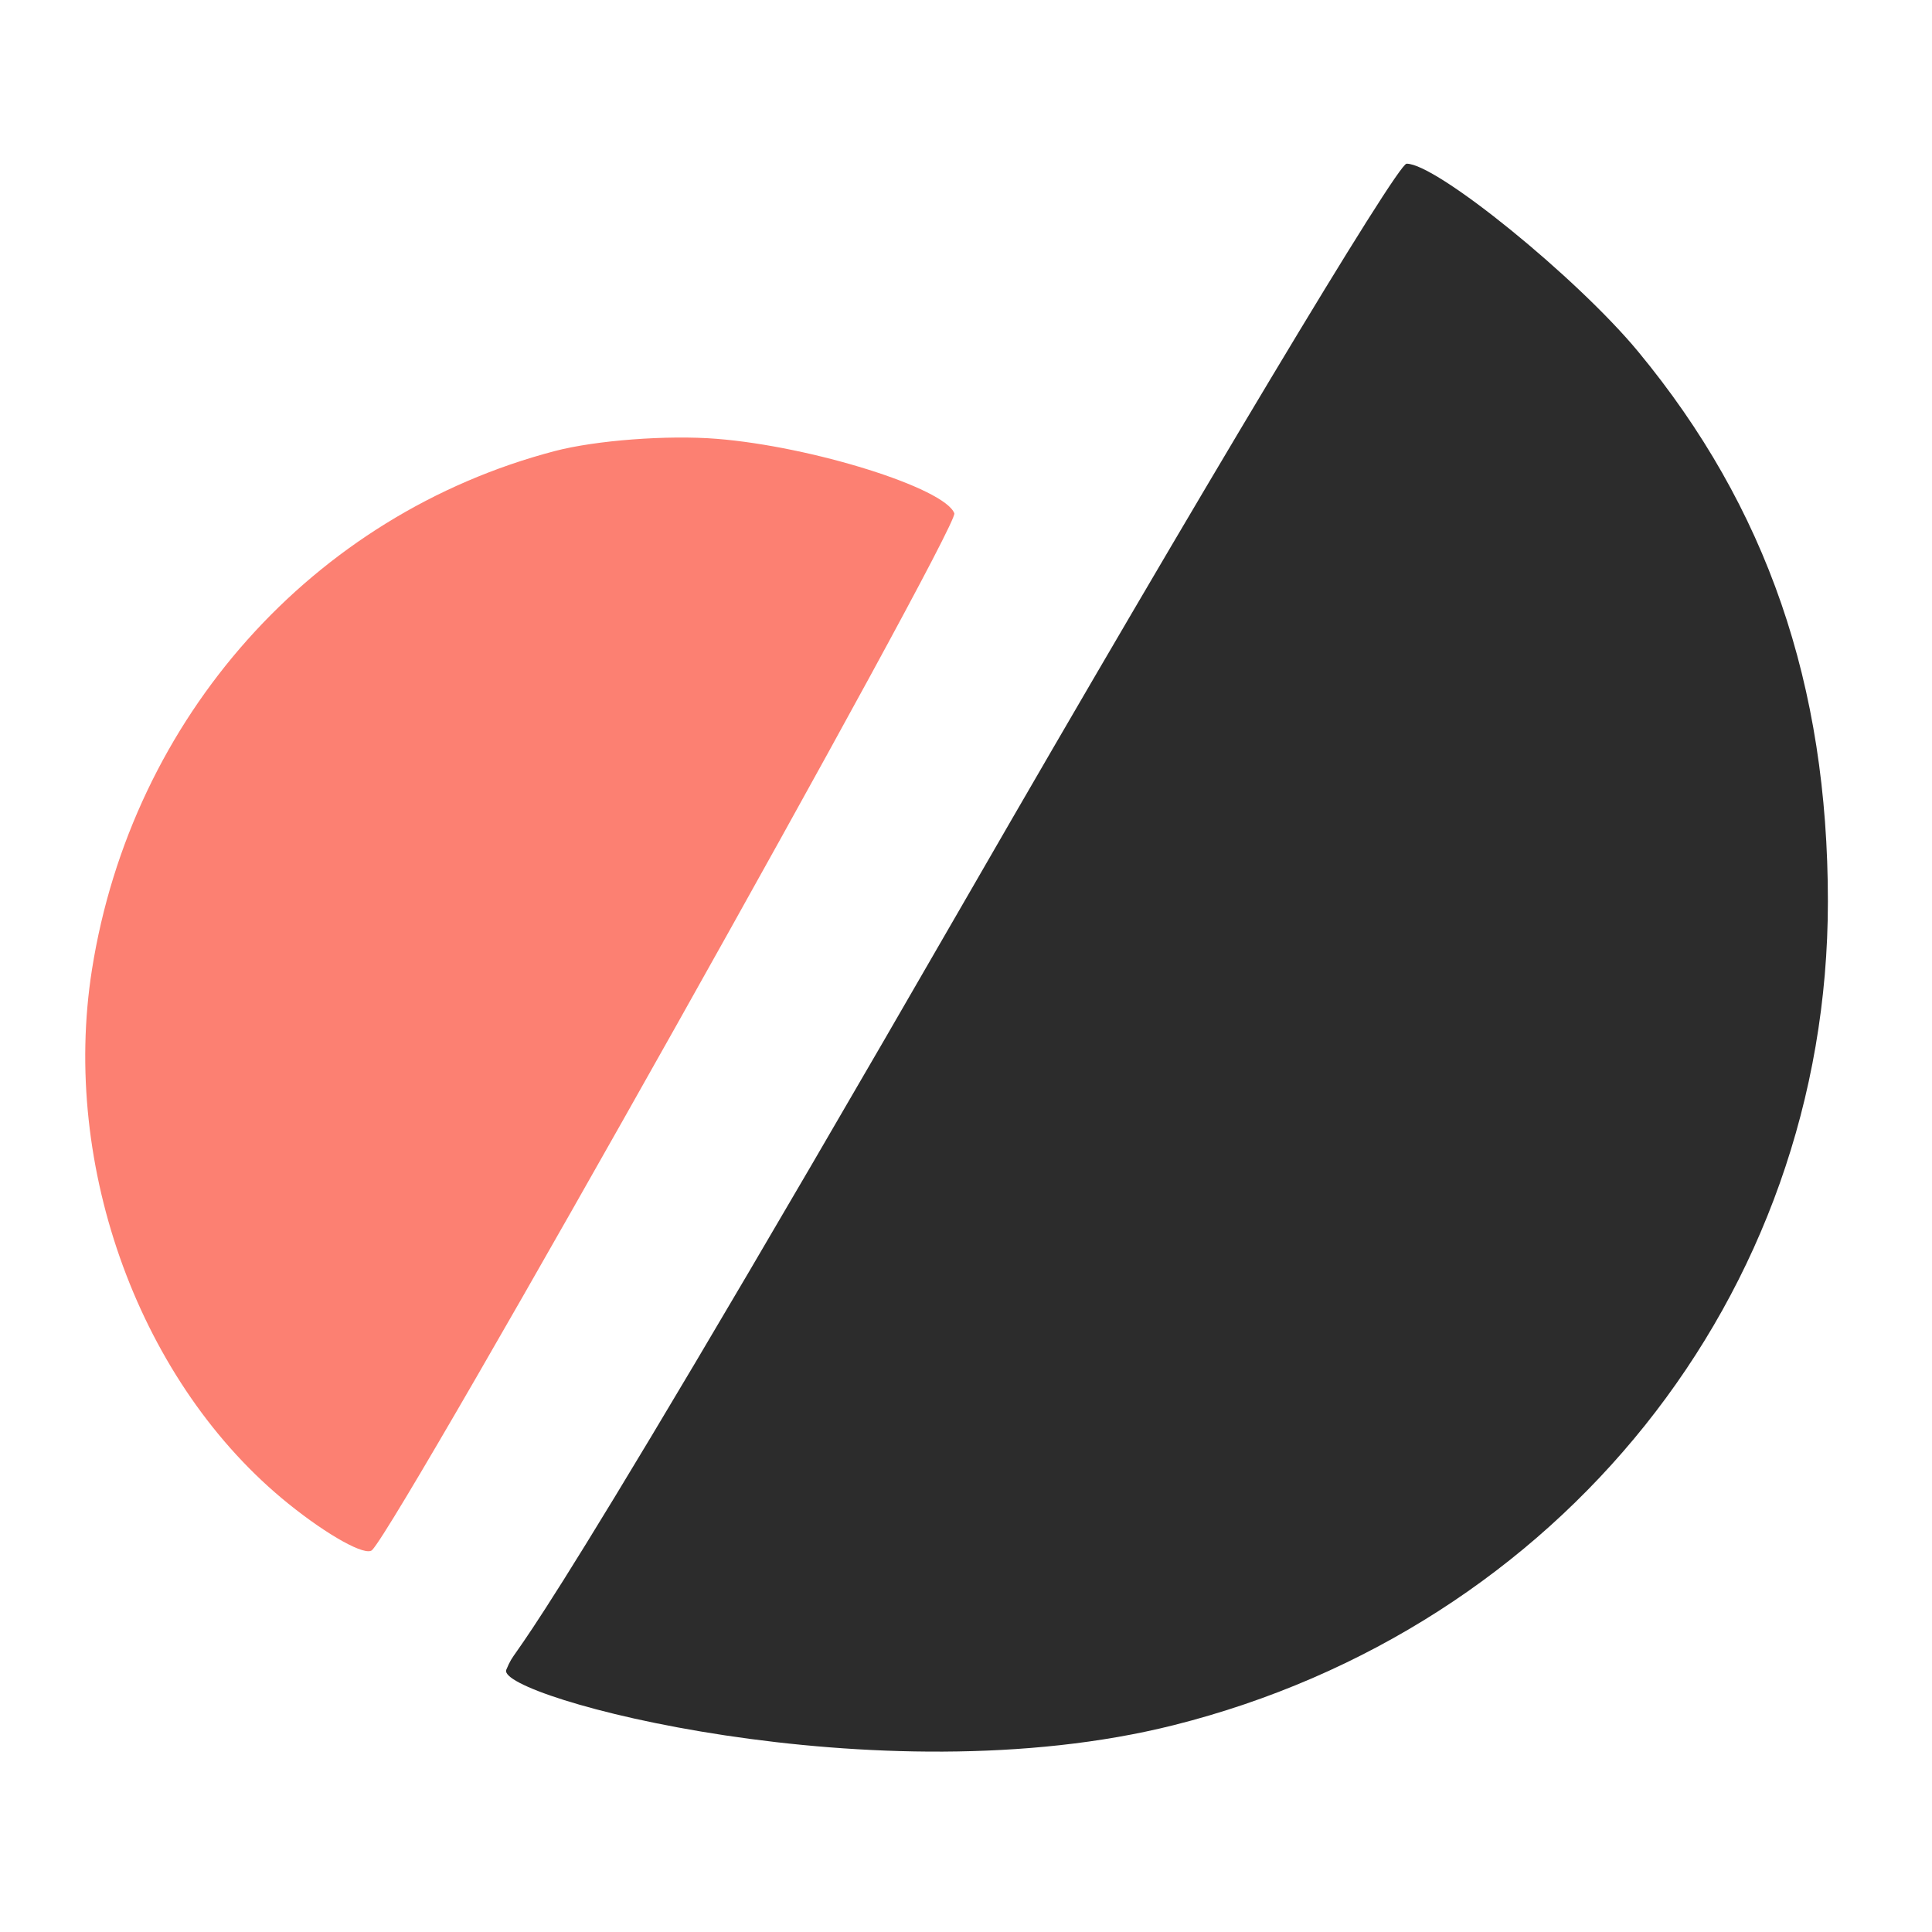
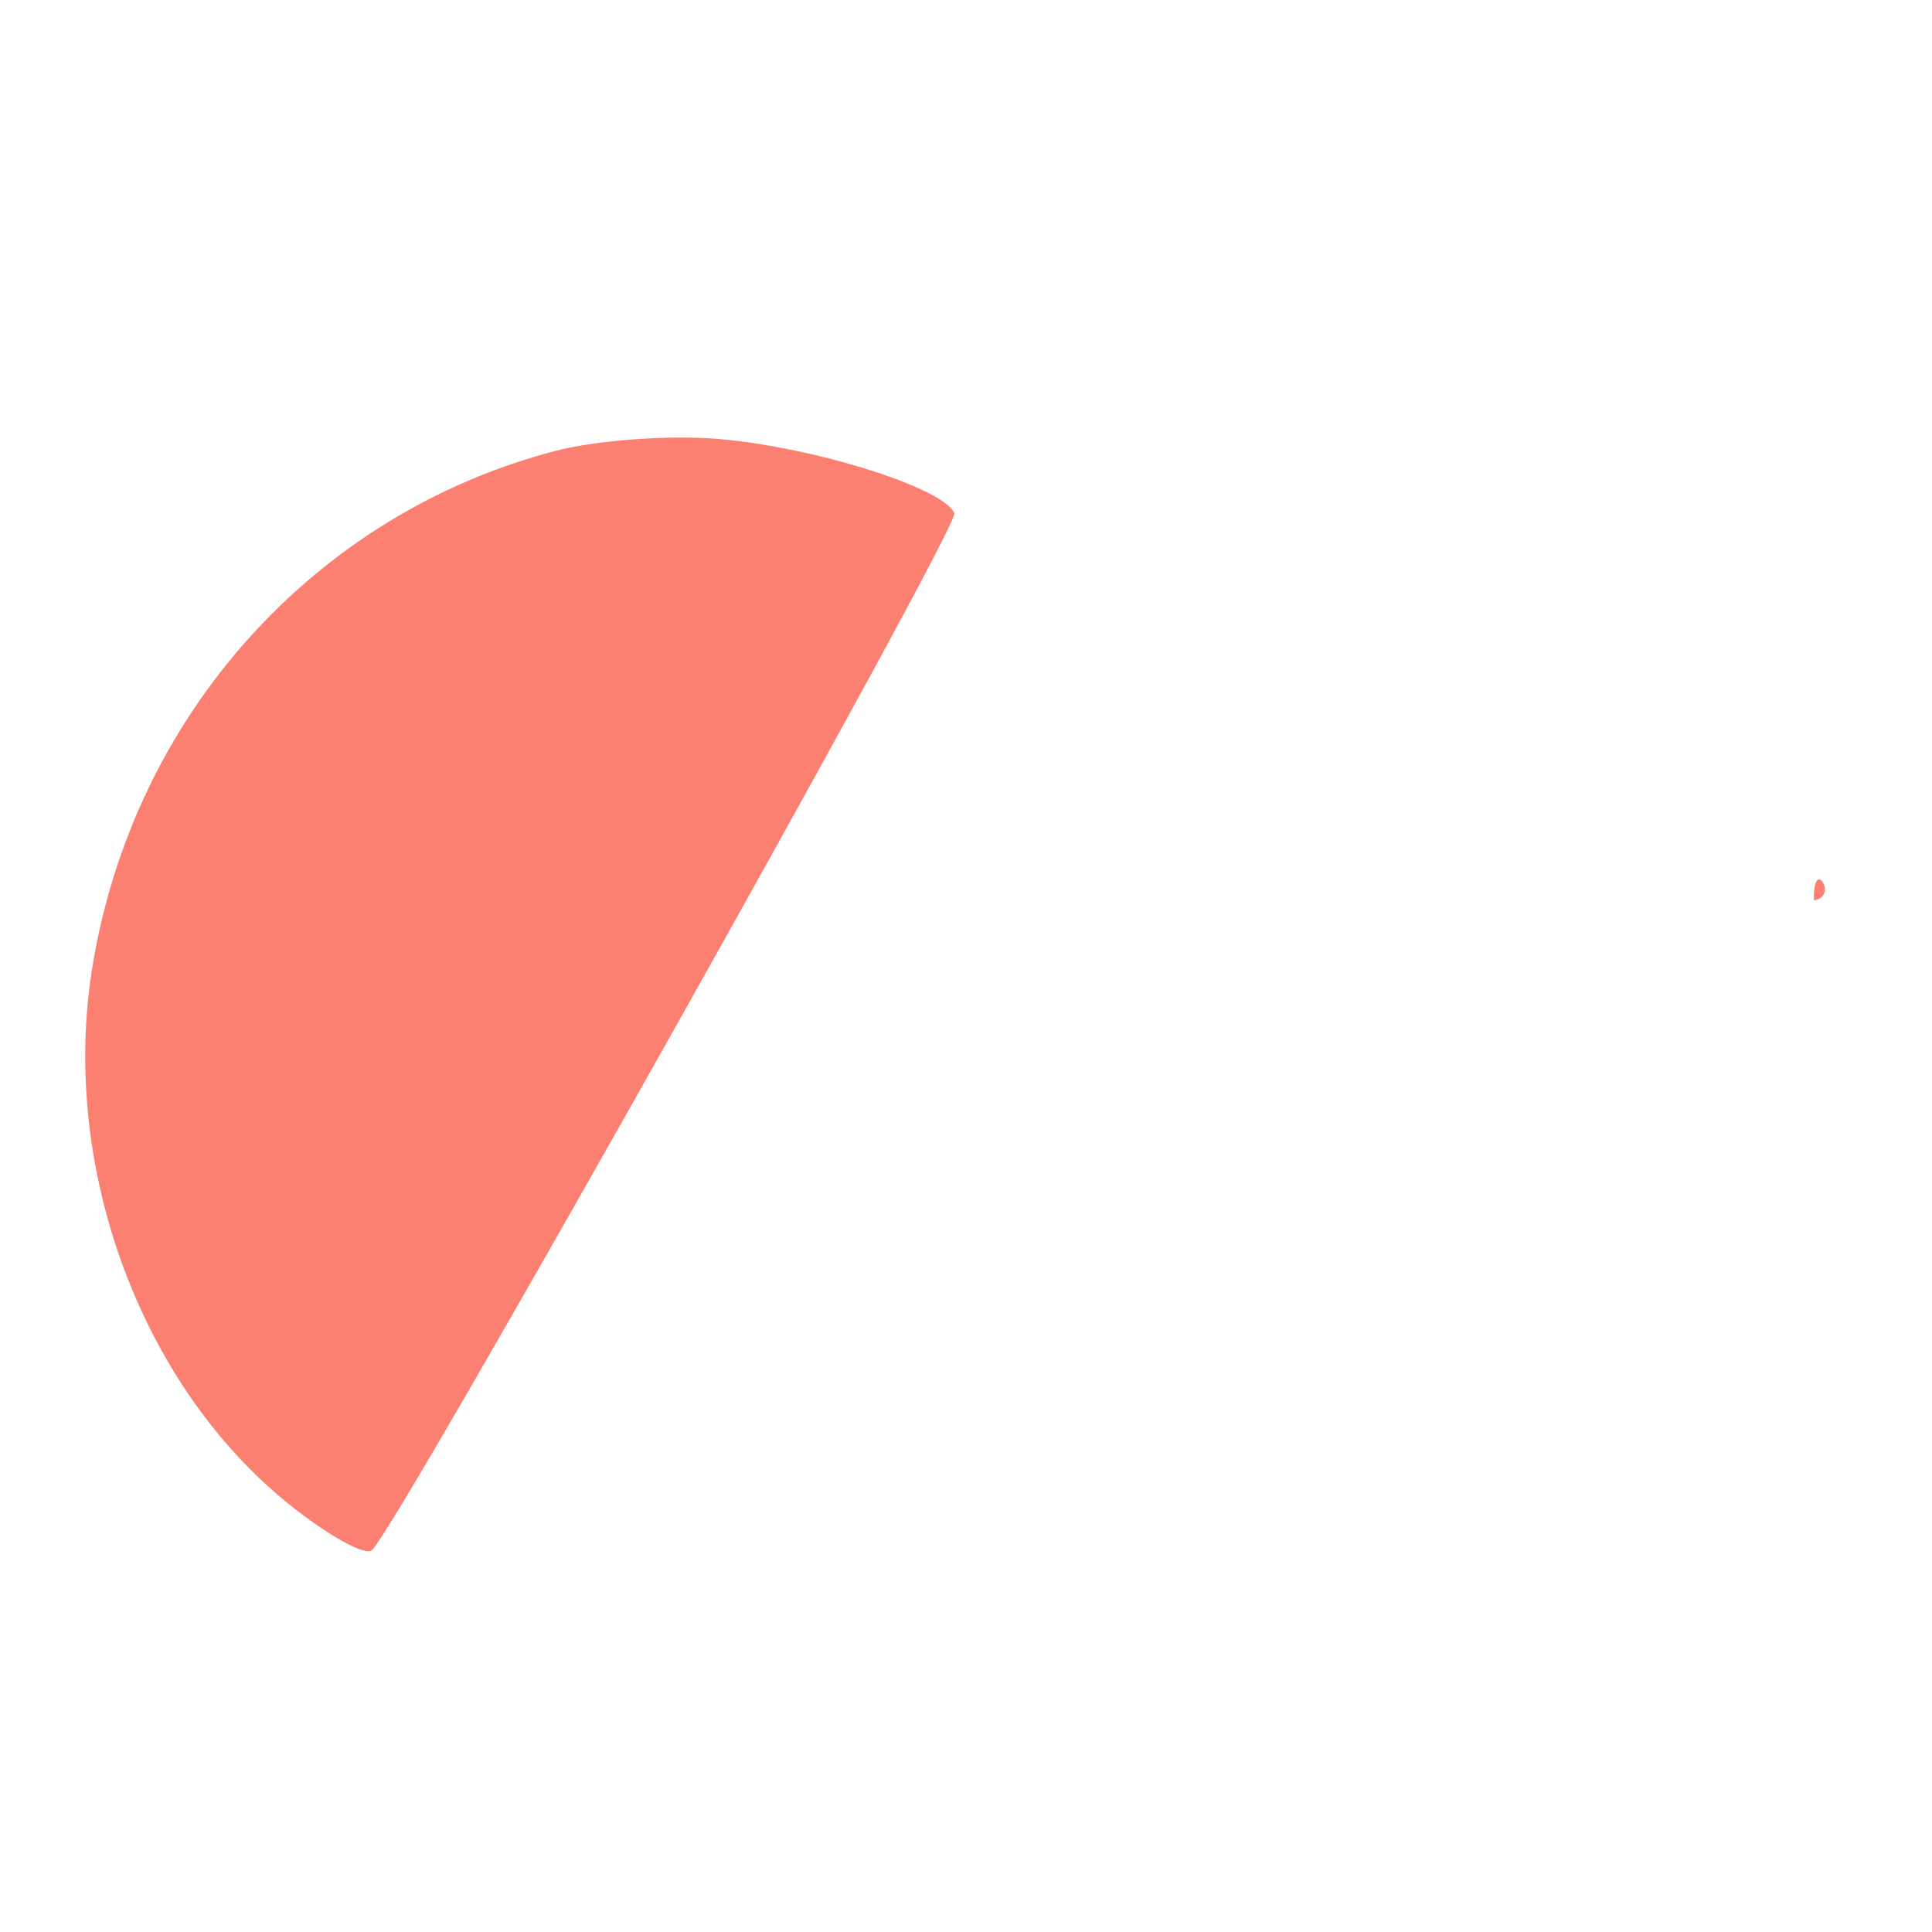
<svg xmlns="http://www.w3.org/2000/svg" version="1.1" width="300px" height="300px" viewBox="0 0 130 130">
  <desc>Created with Fabric.js 4.6.0</desc>
  <g transform="matrix(0.99, 0, 0, 1, 64.29, 66.91)" id="rZy_J9IJGqGpxLyTCTIZB">
-     <path style="stroke: none; stroke-width: 1; stroke-dasharray: none; stroke-linecap: butt; stroke-dashoffset: 0; stroke-linejoin: miter; stroke-miterlimit: 4; fill: rgb(252,128,114); fill-rule: evenodd; opacity: 1;" vector-effect="non-scaling-stroke" transform=" translate(-62.73, -67.91)" d="M 35.5 31.35 C 19.064 35.616 6.753 49.27 4.042 66.238 C 1.914 79.56 7.343 94.17 17.401 102.189 C 20.097 104.339 22.654 105.738 23.084 105.299 C 25.16 103.177 63.006 36.457 62.654 35.54 C 62 33.836 52.989 31.04 46.5 30.527 C 43.155 30.262 38.287 30.627 35.5 31.35 M 121.079 61.583 C 121.127 62.748 121.364 62.985 121.683 62.188 C 121.972 61.466 121.936 60.603 121.604 60.271 C 121.272 59.939 121.036 60.529 121.079 61.583" stroke-linecap="round" />
+     <path style="stroke: none; stroke-width: 1; stroke-dasharray: none; stroke-linecap: butt; stroke-dashoffset: 0; stroke-linejoin: miter; stroke-miterlimit: 4; fill: rgb(252,128,114); fill-rule: evenodd; opacity: 1;" vector-effect="non-scaling-stroke" transform=" translate(-62.73, -67.91)" d="M 35.5 31.35 C 19.064 35.616 6.753 49.27 4.042 66.238 C 1.914 79.56 7.343 94.17 17.401 102.189 C 20.097 104.339 22.654 105.738 23.084 105.299 C 25.16 103.177 63.006 36.457 62.654 35.54 C 62 33.836 52.989 31.04 46.5 30.527 C 43.155 30.262 38.287 30.627 35.5 31.35 M 121.079 61.583 C 121.972 61.466 121.936 60.603 121.604 60.271 C 121.272 59.939 121.036 60.529 121.079 61.583" stroke-linecap="round" />
  </g>
  <g transform="matrix(1, 0, 0, 1, 81.03, 64.17)" id="npn1nLsKTY0cKTeDg8Ld-">
-     <path style="stroke: none; stroke-width: 1; stroke-dasharray: none; stroke-linecap: butt; stroke-dashoffset: 0; stroke-linejoin: miter; stroke-miterlimit: 4; fill: rgb(44,44,44); fill-rule: evenodd; opacity: 1;" vector-effect="non-scaling-stroke" transform=" translate(0, 0)" d="M -15.883 -3.963 C -48.198 52.097 -45.901 45.691 -46.963 48.185 C -47.726 49.978 -21.947 56.919 -2.035 51.907 C 23.837 45.394 41.965 23.077 41.965 -3.512 C 41.965 -18.109 37.85 -30.041 29.209 -40.498 C 25.082 -45.492 15.609 -53.181 13.615 -53.155 C 12.982 -53.147 -0.291 -31.011 -15.883 -3.963" stroke-linecap="round" />
-   </g>
+     </g>
</svg>